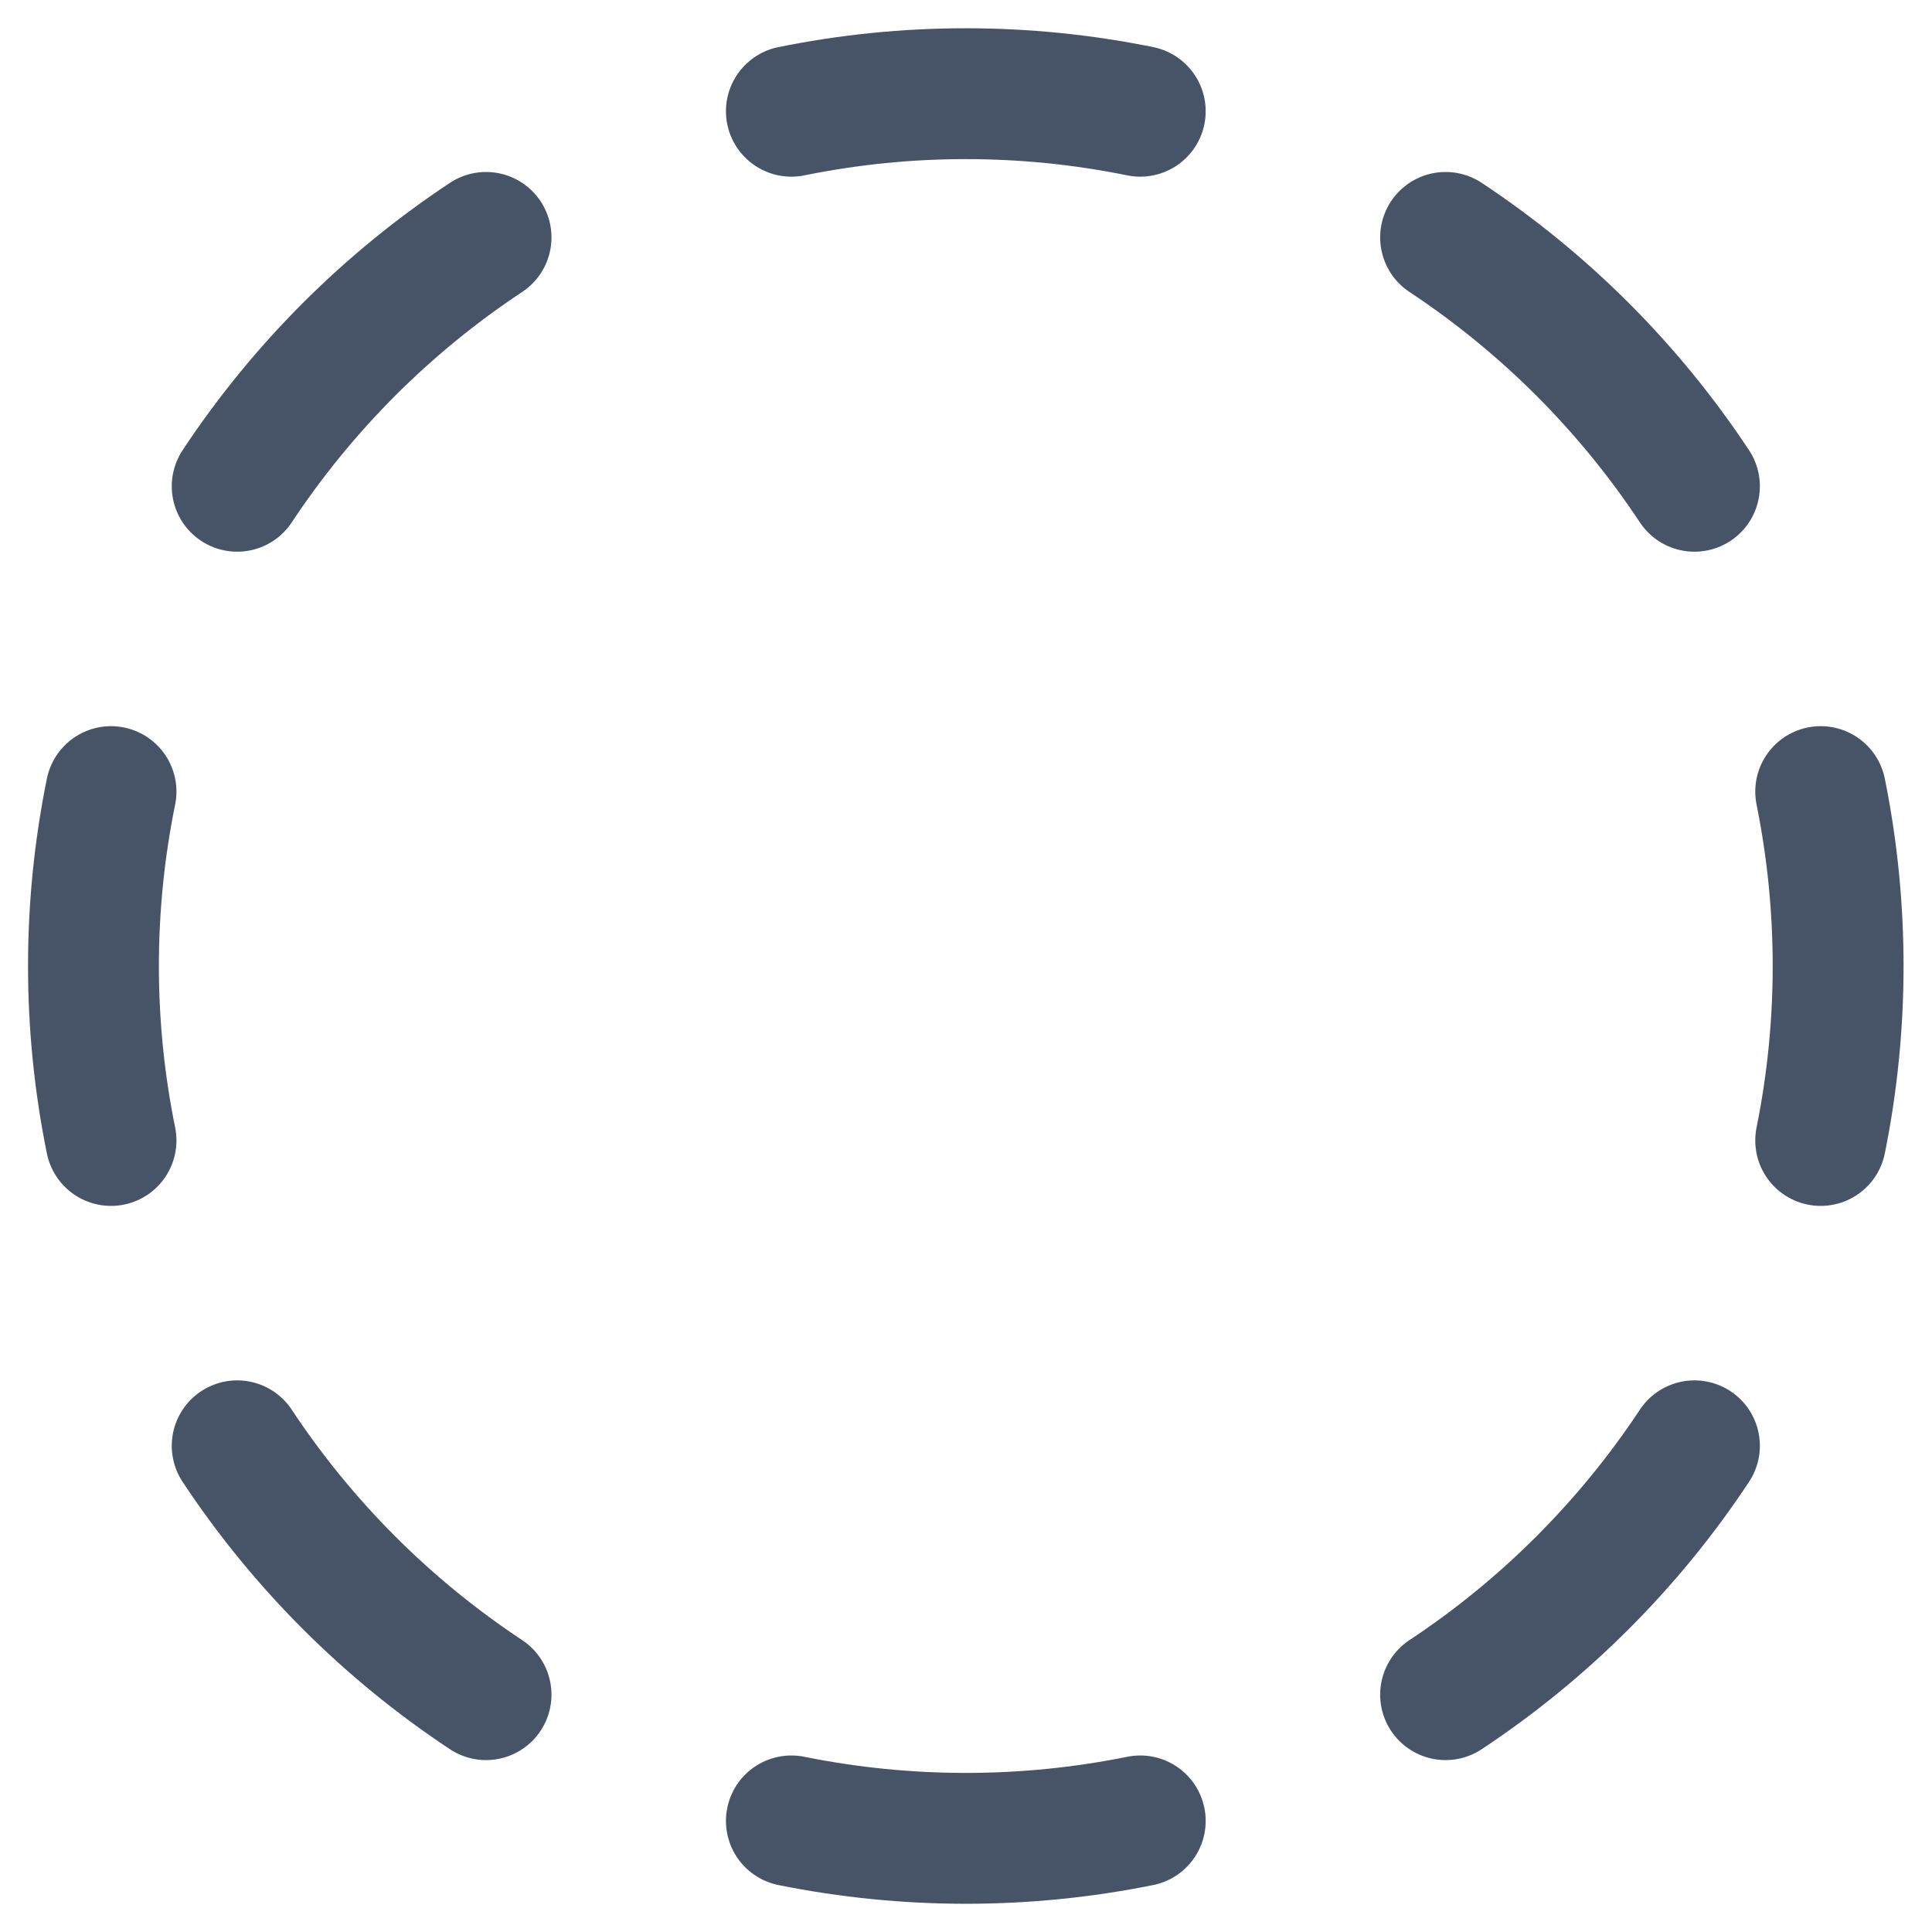
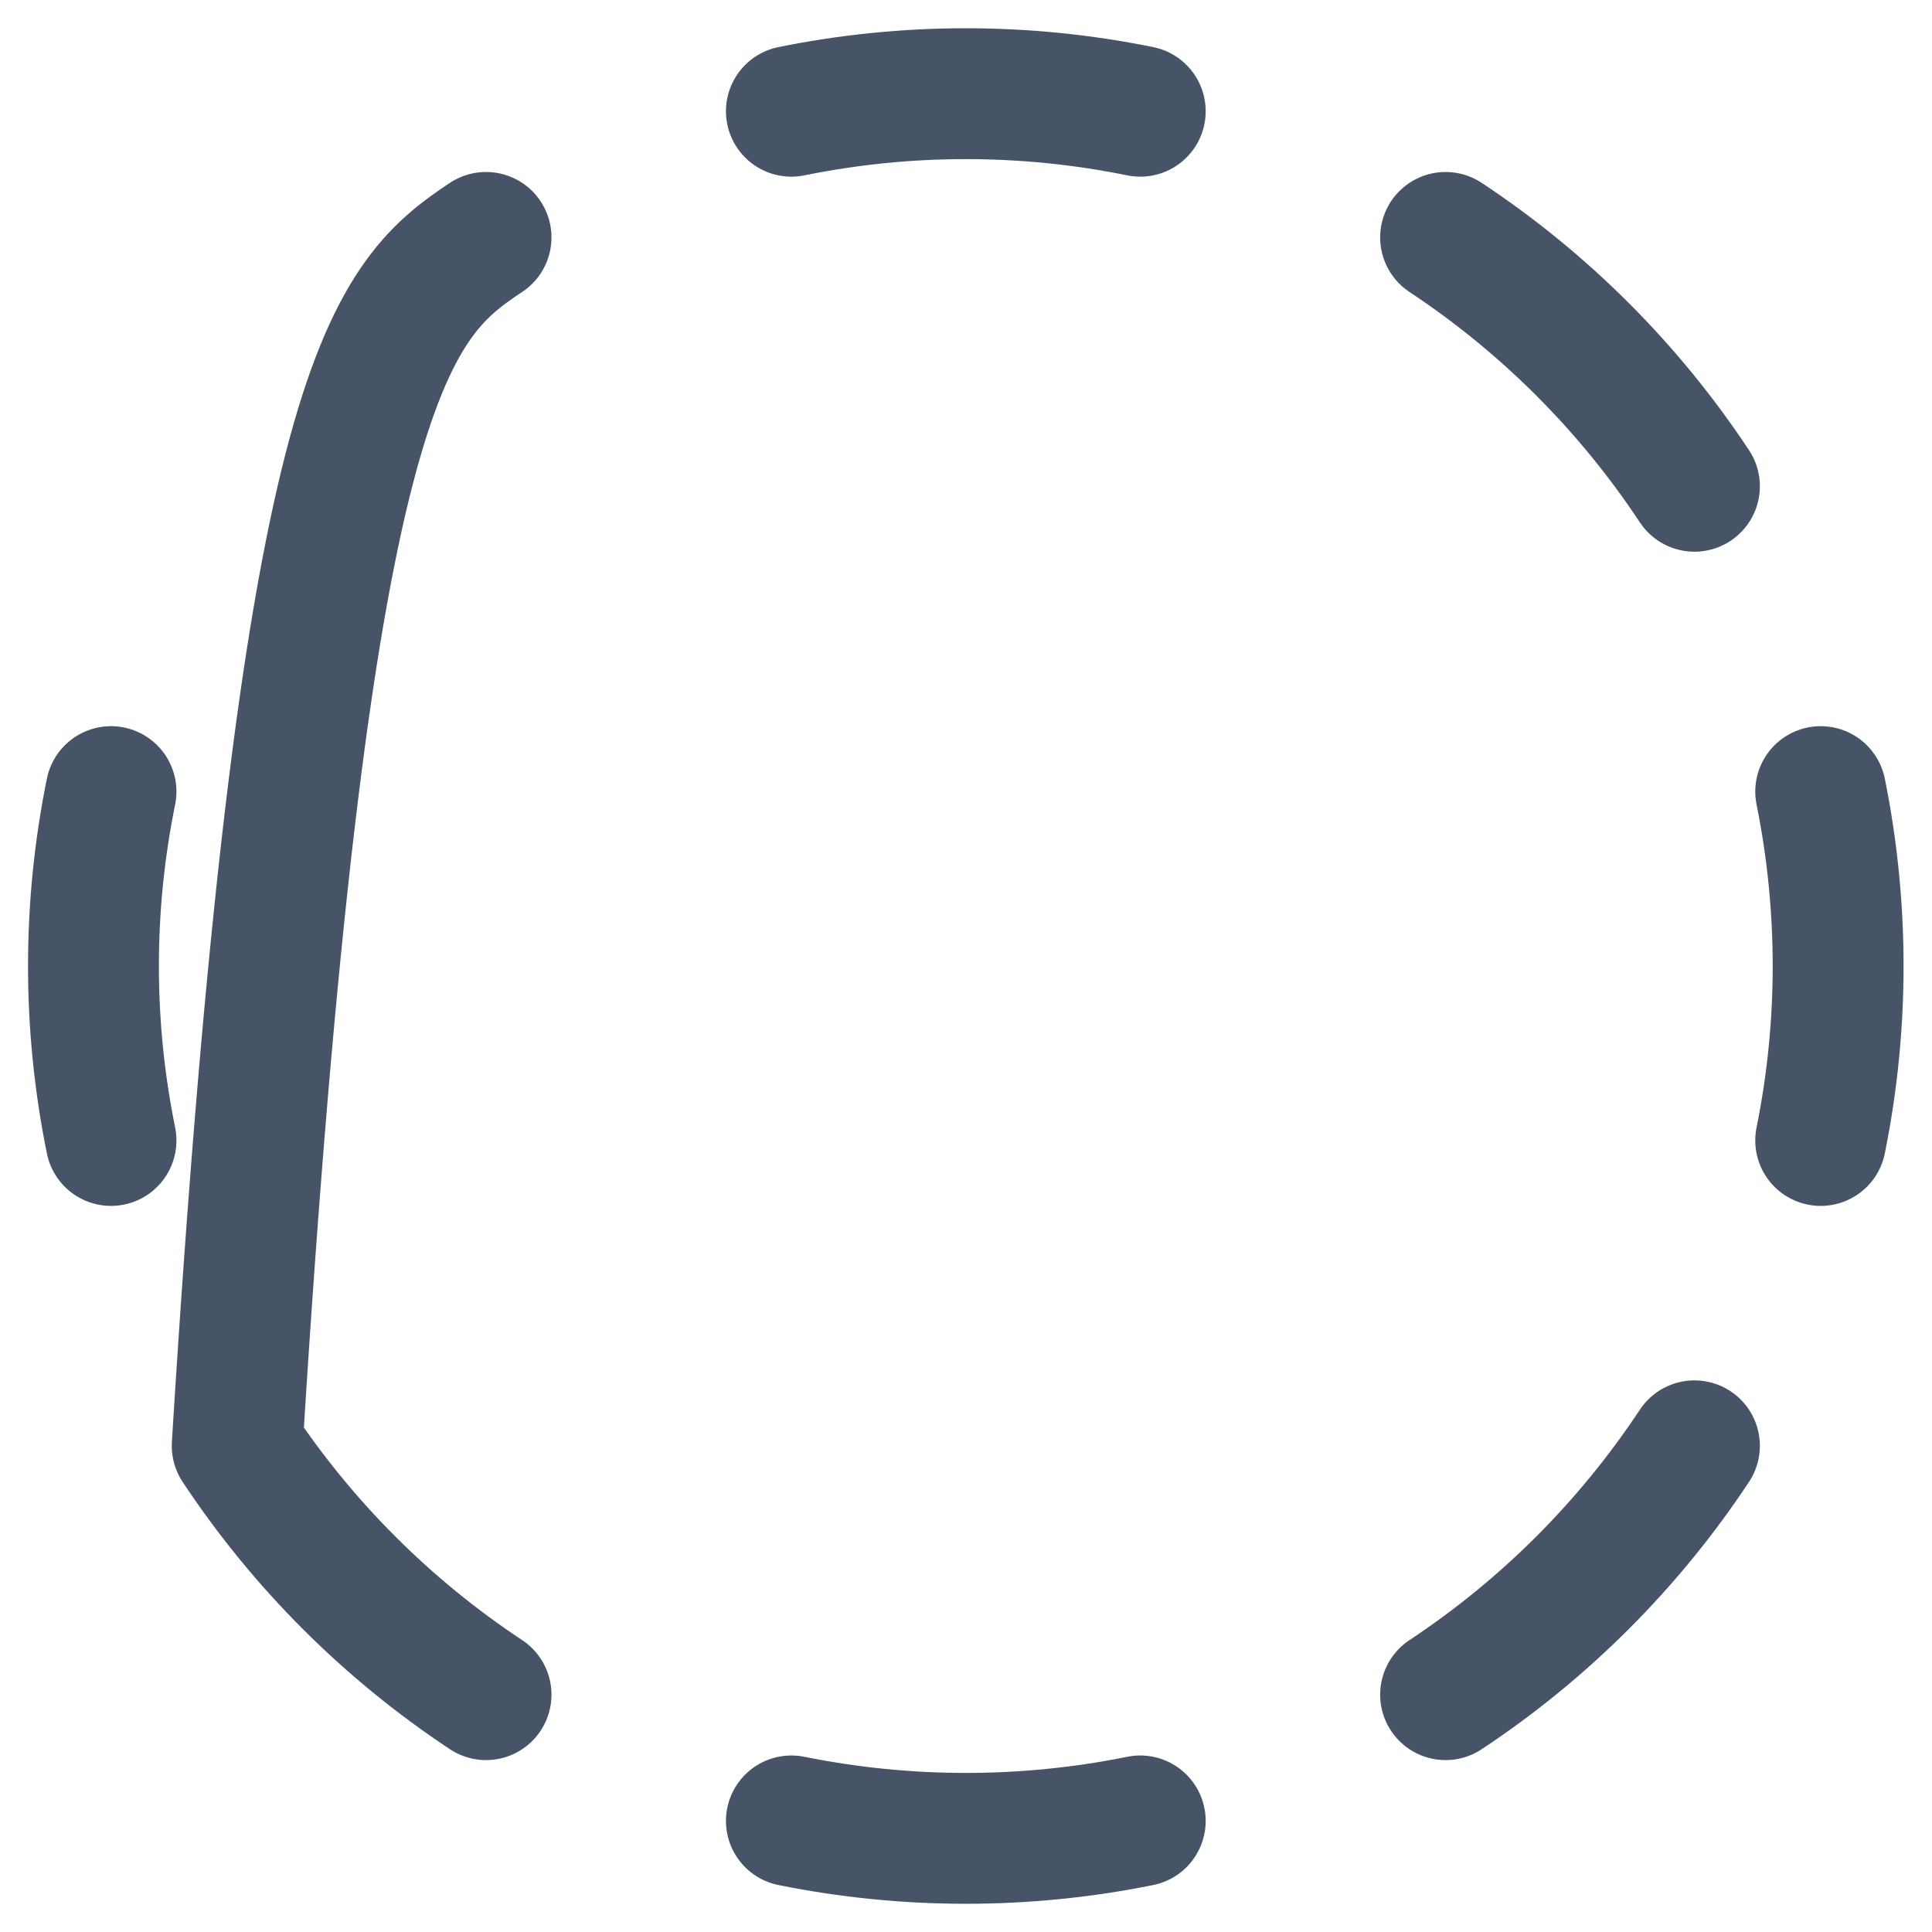
<svg xmlns="http://www.w3.org/2000/svg" width="26" height="26" viewBox="0 0 26 26" fill="none">
-   <path d="M15.345 1.497C13.796 1.182 12.199 1.182 10.65 1.497M24.502 10.653C24.815 12.202 24.815 13.799 24.502 15.348M15.345 24.505C13.796 24.818 12.2 24.818 10.65 24.505M1.494 15.348C1.179 13.799 1.179 12.202 1.494 10.653M19.454 3.195C20.784 4.075 21.923 5.214 22.803 6.544M22.803 19.457C21.923 20.787 20.784 21.926 19.454 22.806M6.541 22.806C5.211 21.926 4.072 20.787 3.192 19.457M3.192 6.544C4.072 5.214 5.211 4.075 6.541 3.195" stroke="#475467" stroke-width="1.761" stroke-linecap="round" stroke-linejoin="round" />
+   <path d="M15.345 1.497C13.796 1.182 12.199 1.182 10.65 1.497M24.502 10.653C24.815 12.202 24.815 13.799 24.502 15.348M15.345 24.505C13.796 24.818 12.2 24.818 10.65 24.505M1.494 15.348C1.179 13.799 1.179 12.202 1.494 10.653M19.454 3.195C20.784 4.075 21.923 5.214 22.803 6.544M22.803 19.457C21.923 20.787 20.784 21.926 19.454 22.806M6.541 22.806C5.211 21.926 4.072 20.787 3.192 19.457C4.072 5.214 5.211 4.075 6.541 3.195" stroke="#475467" stroke-width="1.761" stroke-linecap="round" stroke-linejoin="round" />
</svg>